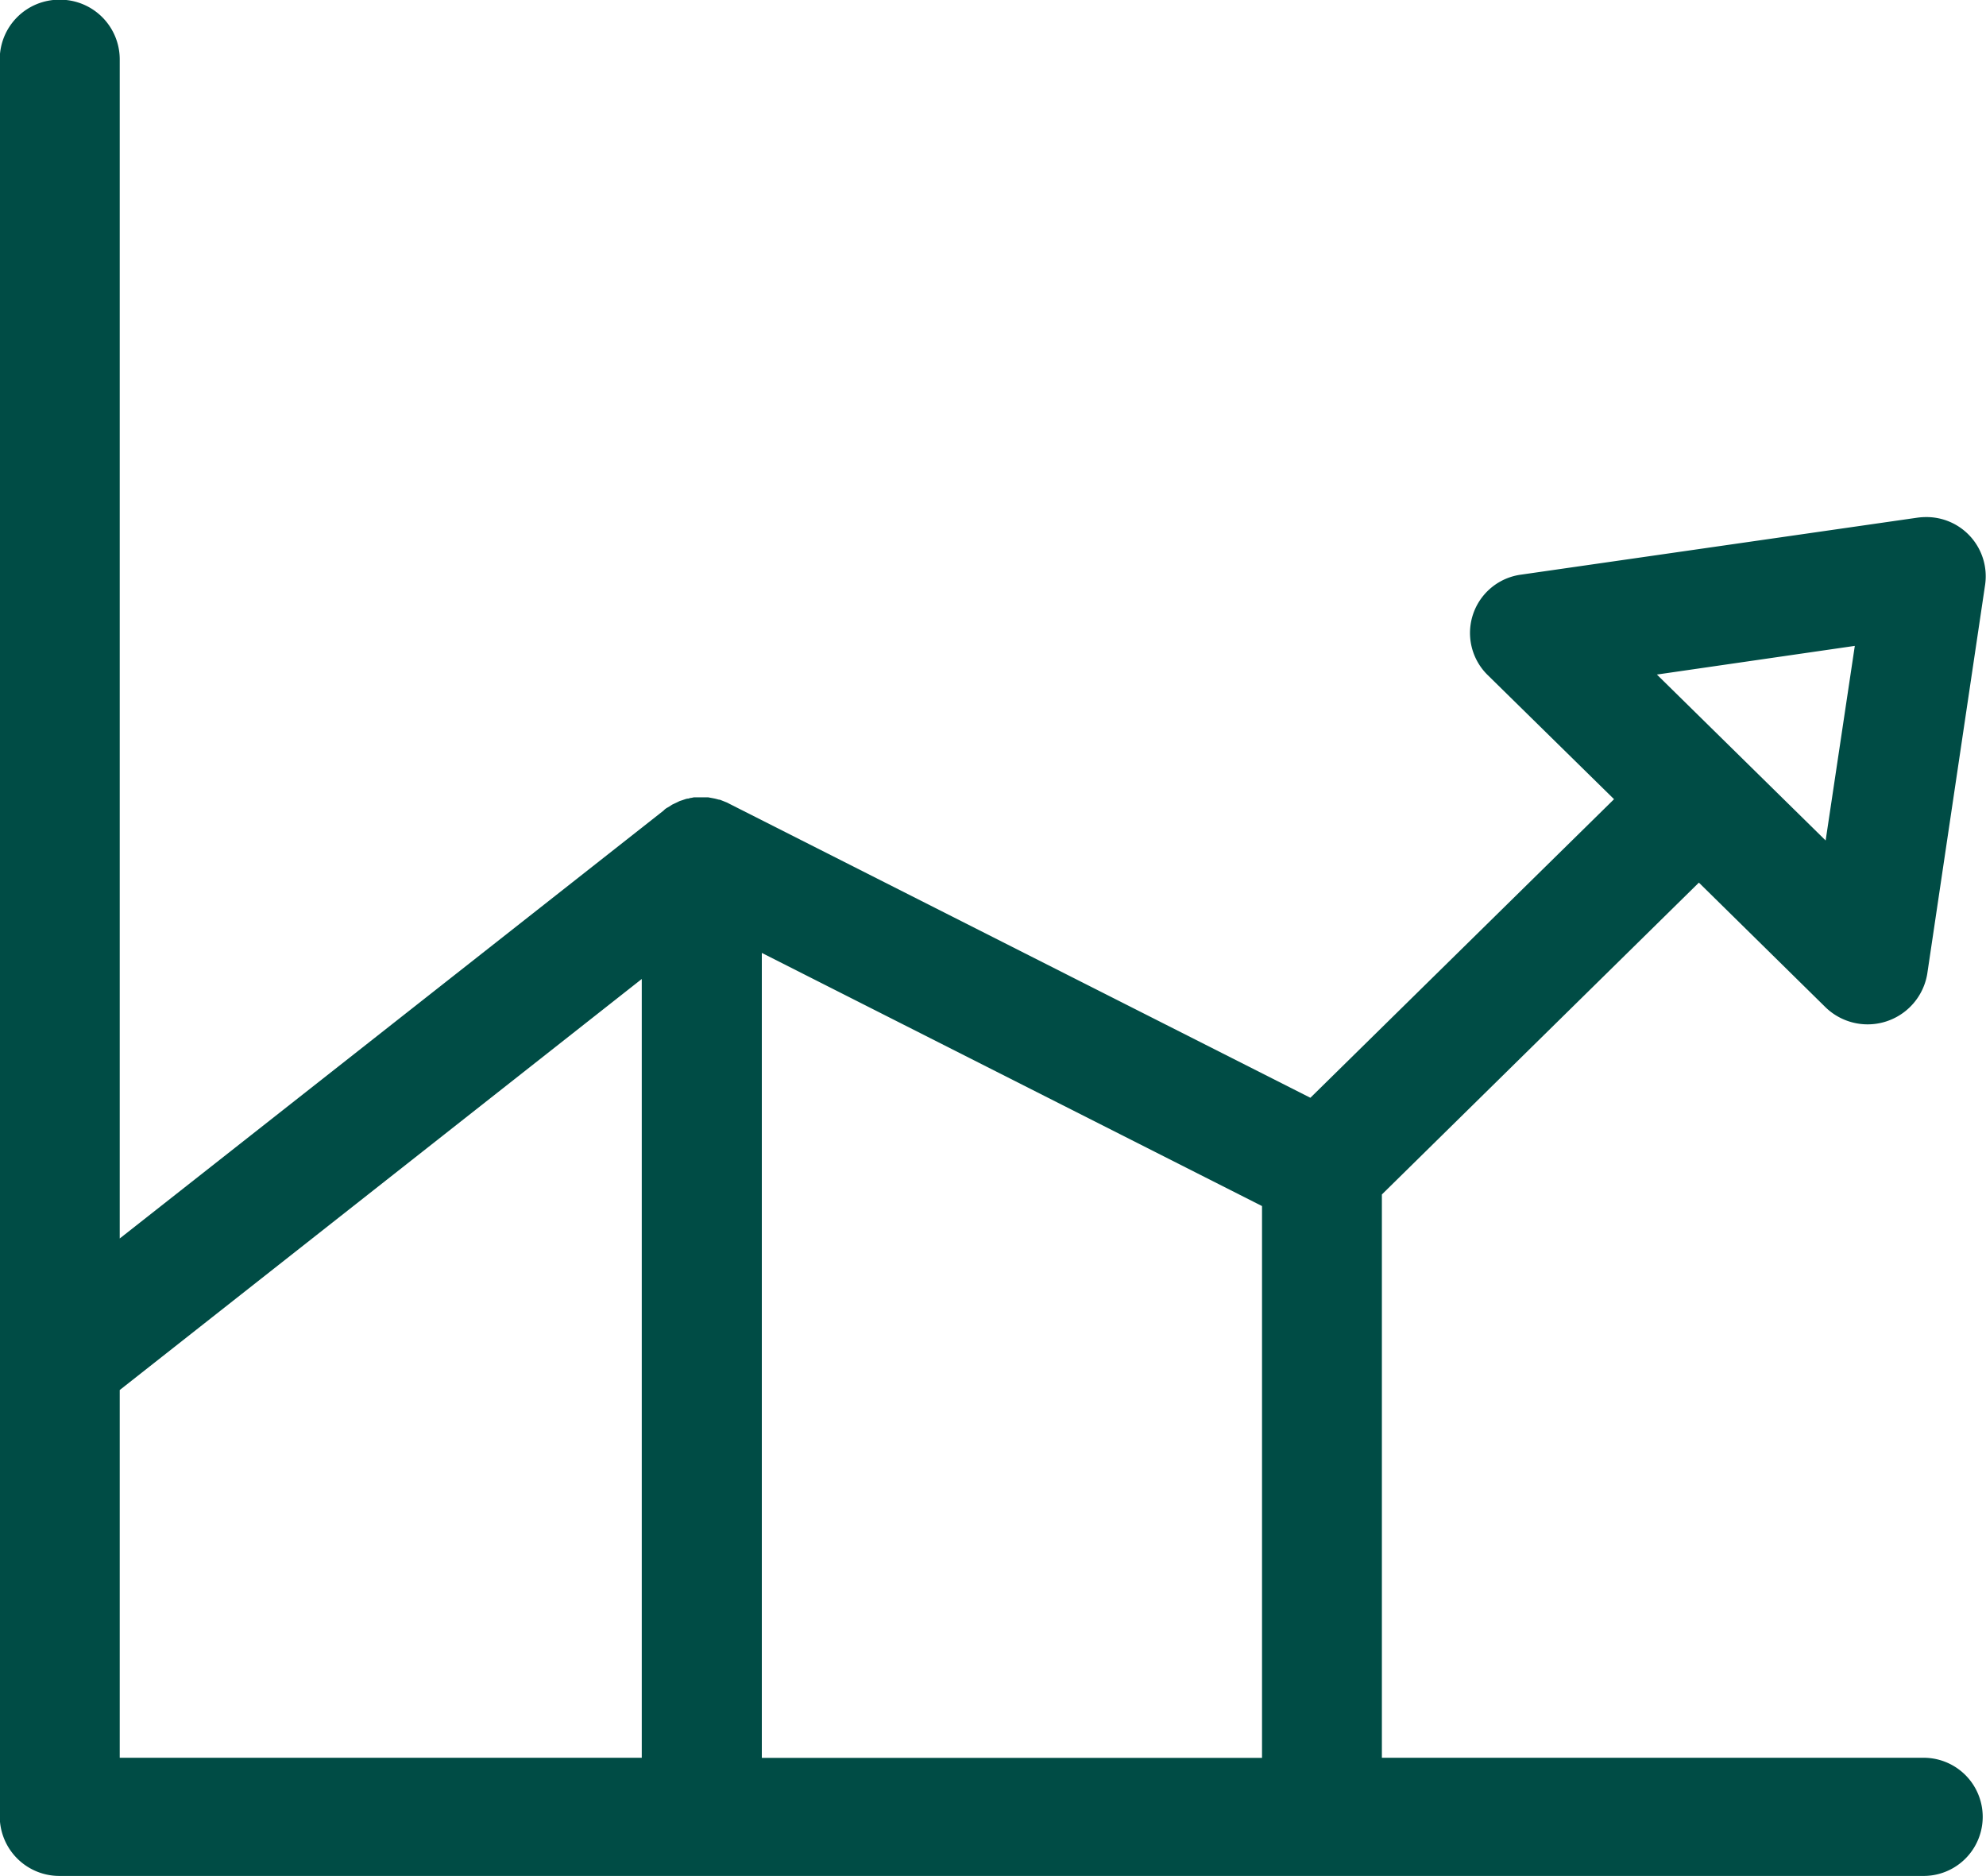
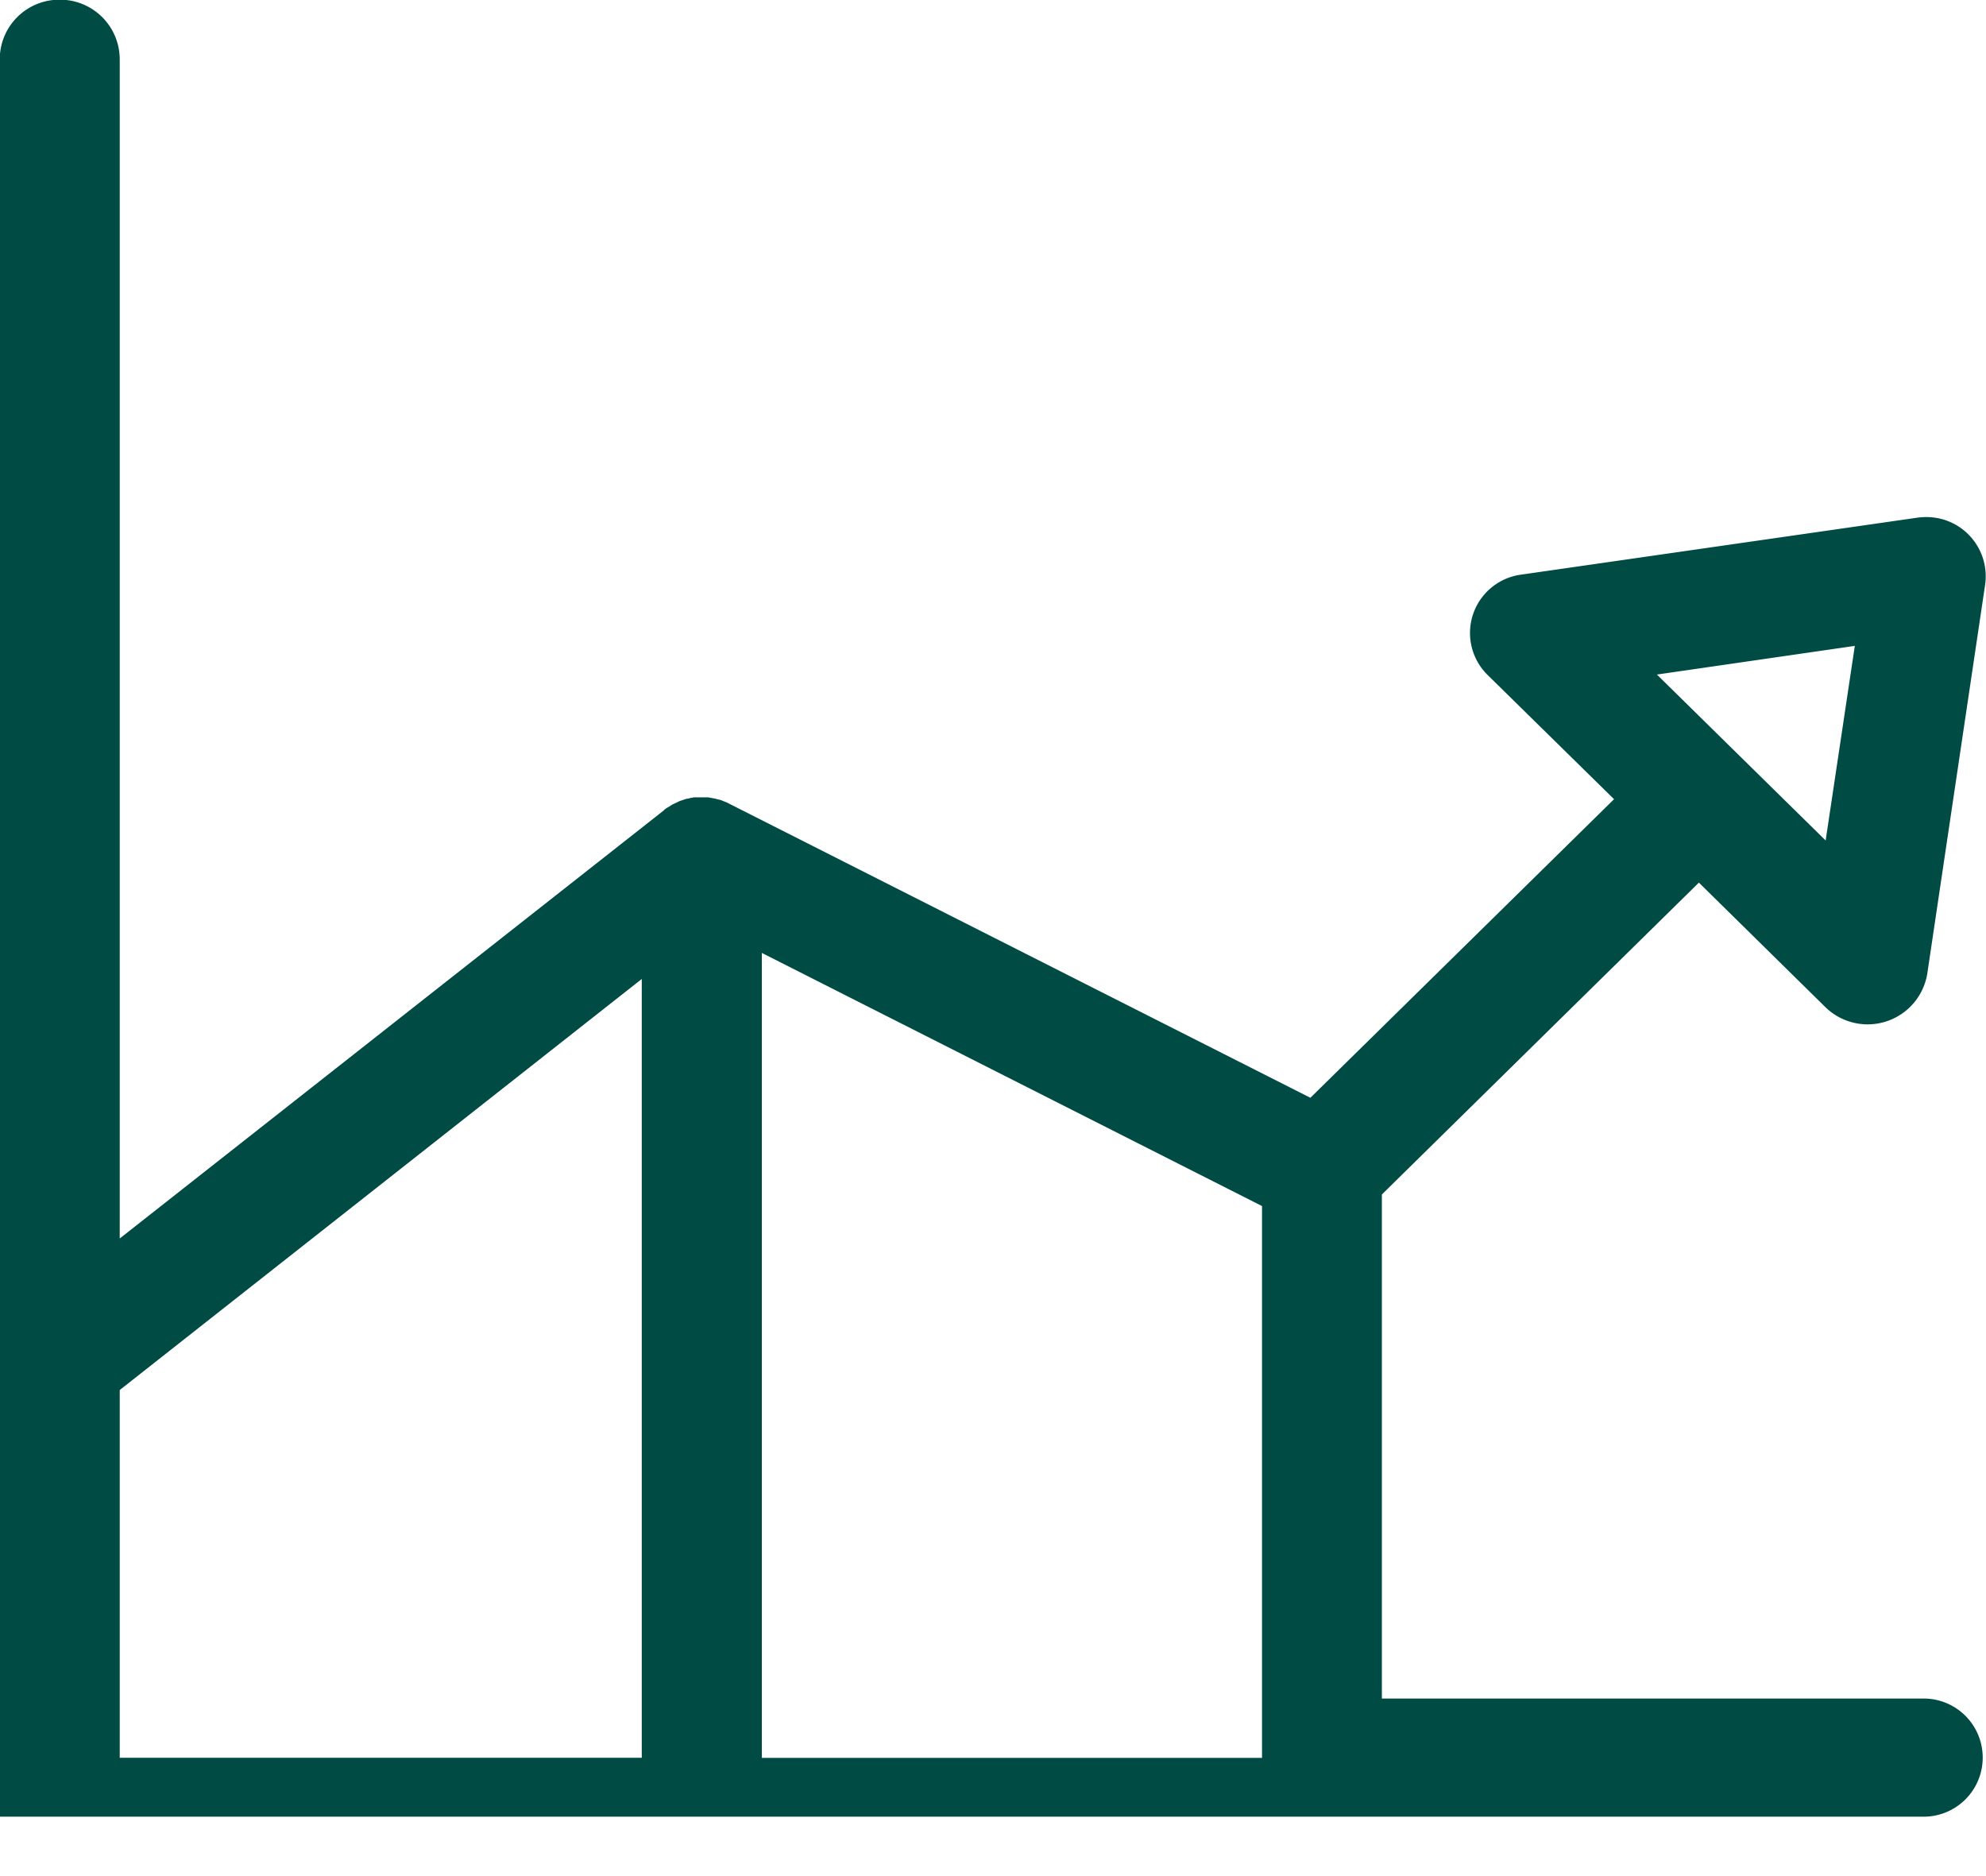
<svg xmlns="http://www.w3.org/2000/svg" width="90" height="85" viewBox="0 0 90 85">
  <defs>
    <style>
      .cls-1 {
        fill: #004c45;
        fill-rule: evenodd;
      }
    </style>
  </defs>
-   <path id="New_State_Of_The_Art_Equipment" data-name="New State Of The Art Equipment" class="cls-1" d="M7.7,7.986a2.7,2.7,0,0,0-2.711,2.684V90.309A2.7,2.7,0,0,0,7.7,92.993H92.174a2.677,2.677,0,1,0,0-5.354H67.623V62.118L81.989,47.989l5.729,5.638a2.739,2.739,0,0,0,4.619-1.5L94.962,34.48a2.683,2.683,0,0,0-2.677-3.053,2.948,2.948,0,0,0-.4.028l-17.952,2.58a2.667,2.667,0,0,0-1.524,4.541l5.735,5.633L64.383,57.737,38.043,44.412a0.96,0.96,0,0,0-.159-0.075l-0.072-.029-0.178-.071-0.086-.014c-0.043-.014-0.1-0.028-0.159-0.042l-0.072-.014c-0.072-.014-0.159-0.029-0.23-0.043h-0.61c-0.058,0-.13.029-0.188,0.029l-0.091.028a0.439,0.439,0,0,0-.144.028l-0.086.029c-0.072.028-.144,0.042-0.2,0.071l-0.087.043-0.13.061-0.091.043-0.13.085-0.072.043a0.626,0.626,0,0,0-.159.113l-0.029.029L10.426,64.112V10.669A2.705,2.705,0,0,0,7.7,7.986ZM39.524,51.174L62.191,62.643v25H39.524V51.174Zm-5.441,1.181V87.639H10.426V70.978ZM89.055,37.263L87.733,46.08l-7.647-7.518Z" transform="translate(-5 -8)" />
+   <path id="New_State_Of_The_Art_Equipment" data-name="New State Of The Art Equipment" class="cls-1" d="M7.7,7.986a2.7,2.7,0,0,0-2.711,2.684V90.309H92.174a2.677,2.677,0,1,0,0-5.354H67.623V62.118L81.989,47.989l5.729,5.638a2.739,2.739,0,0,0,4.619-1.5L94.962,34.48a2.683,2.683,0,0,0-2.677-3.053,2.948,2.948,0,0,0-.4.028l-17.952,2.58a2.667,2.667,0,0,0-1.524,4.541l5.735,5.633L64.383,57.737,38.043,44.412a0.96,0.96,0,0,0-.159-0.075l-0.072-.029-0.178-.071-0.086-.014c-0.043-.014-0.1-0.028-0.159-0.042l-0.072-.014c-0.072-.014-0.159-0.029-0.23-0.043h-0.61c-0.058,0-.13.029-0.188,0.029l-0.091.028a0.439,0.439,0,0,0-.144.028l-0.086.029c-0.072.028-.144,0.042-0.2,0.071l-0.087.043-0.13.061-0.091.043-0.13.085-0.072.043a0.626,0.626,0,0,0-.159.113l-0.029.029L10.426,64.112V10.669A2.705,2.705,0,0,0,7.7,7.986ZM39.524,51.174L62.191,62.643v25H39.524V51.174Zm-5.441,1.181V87.639H10.426V70.978ZM89.055,37.263L87.733,46.08l-7.647-7.518Z" transform="translate(-5 -8)" />
</svg>